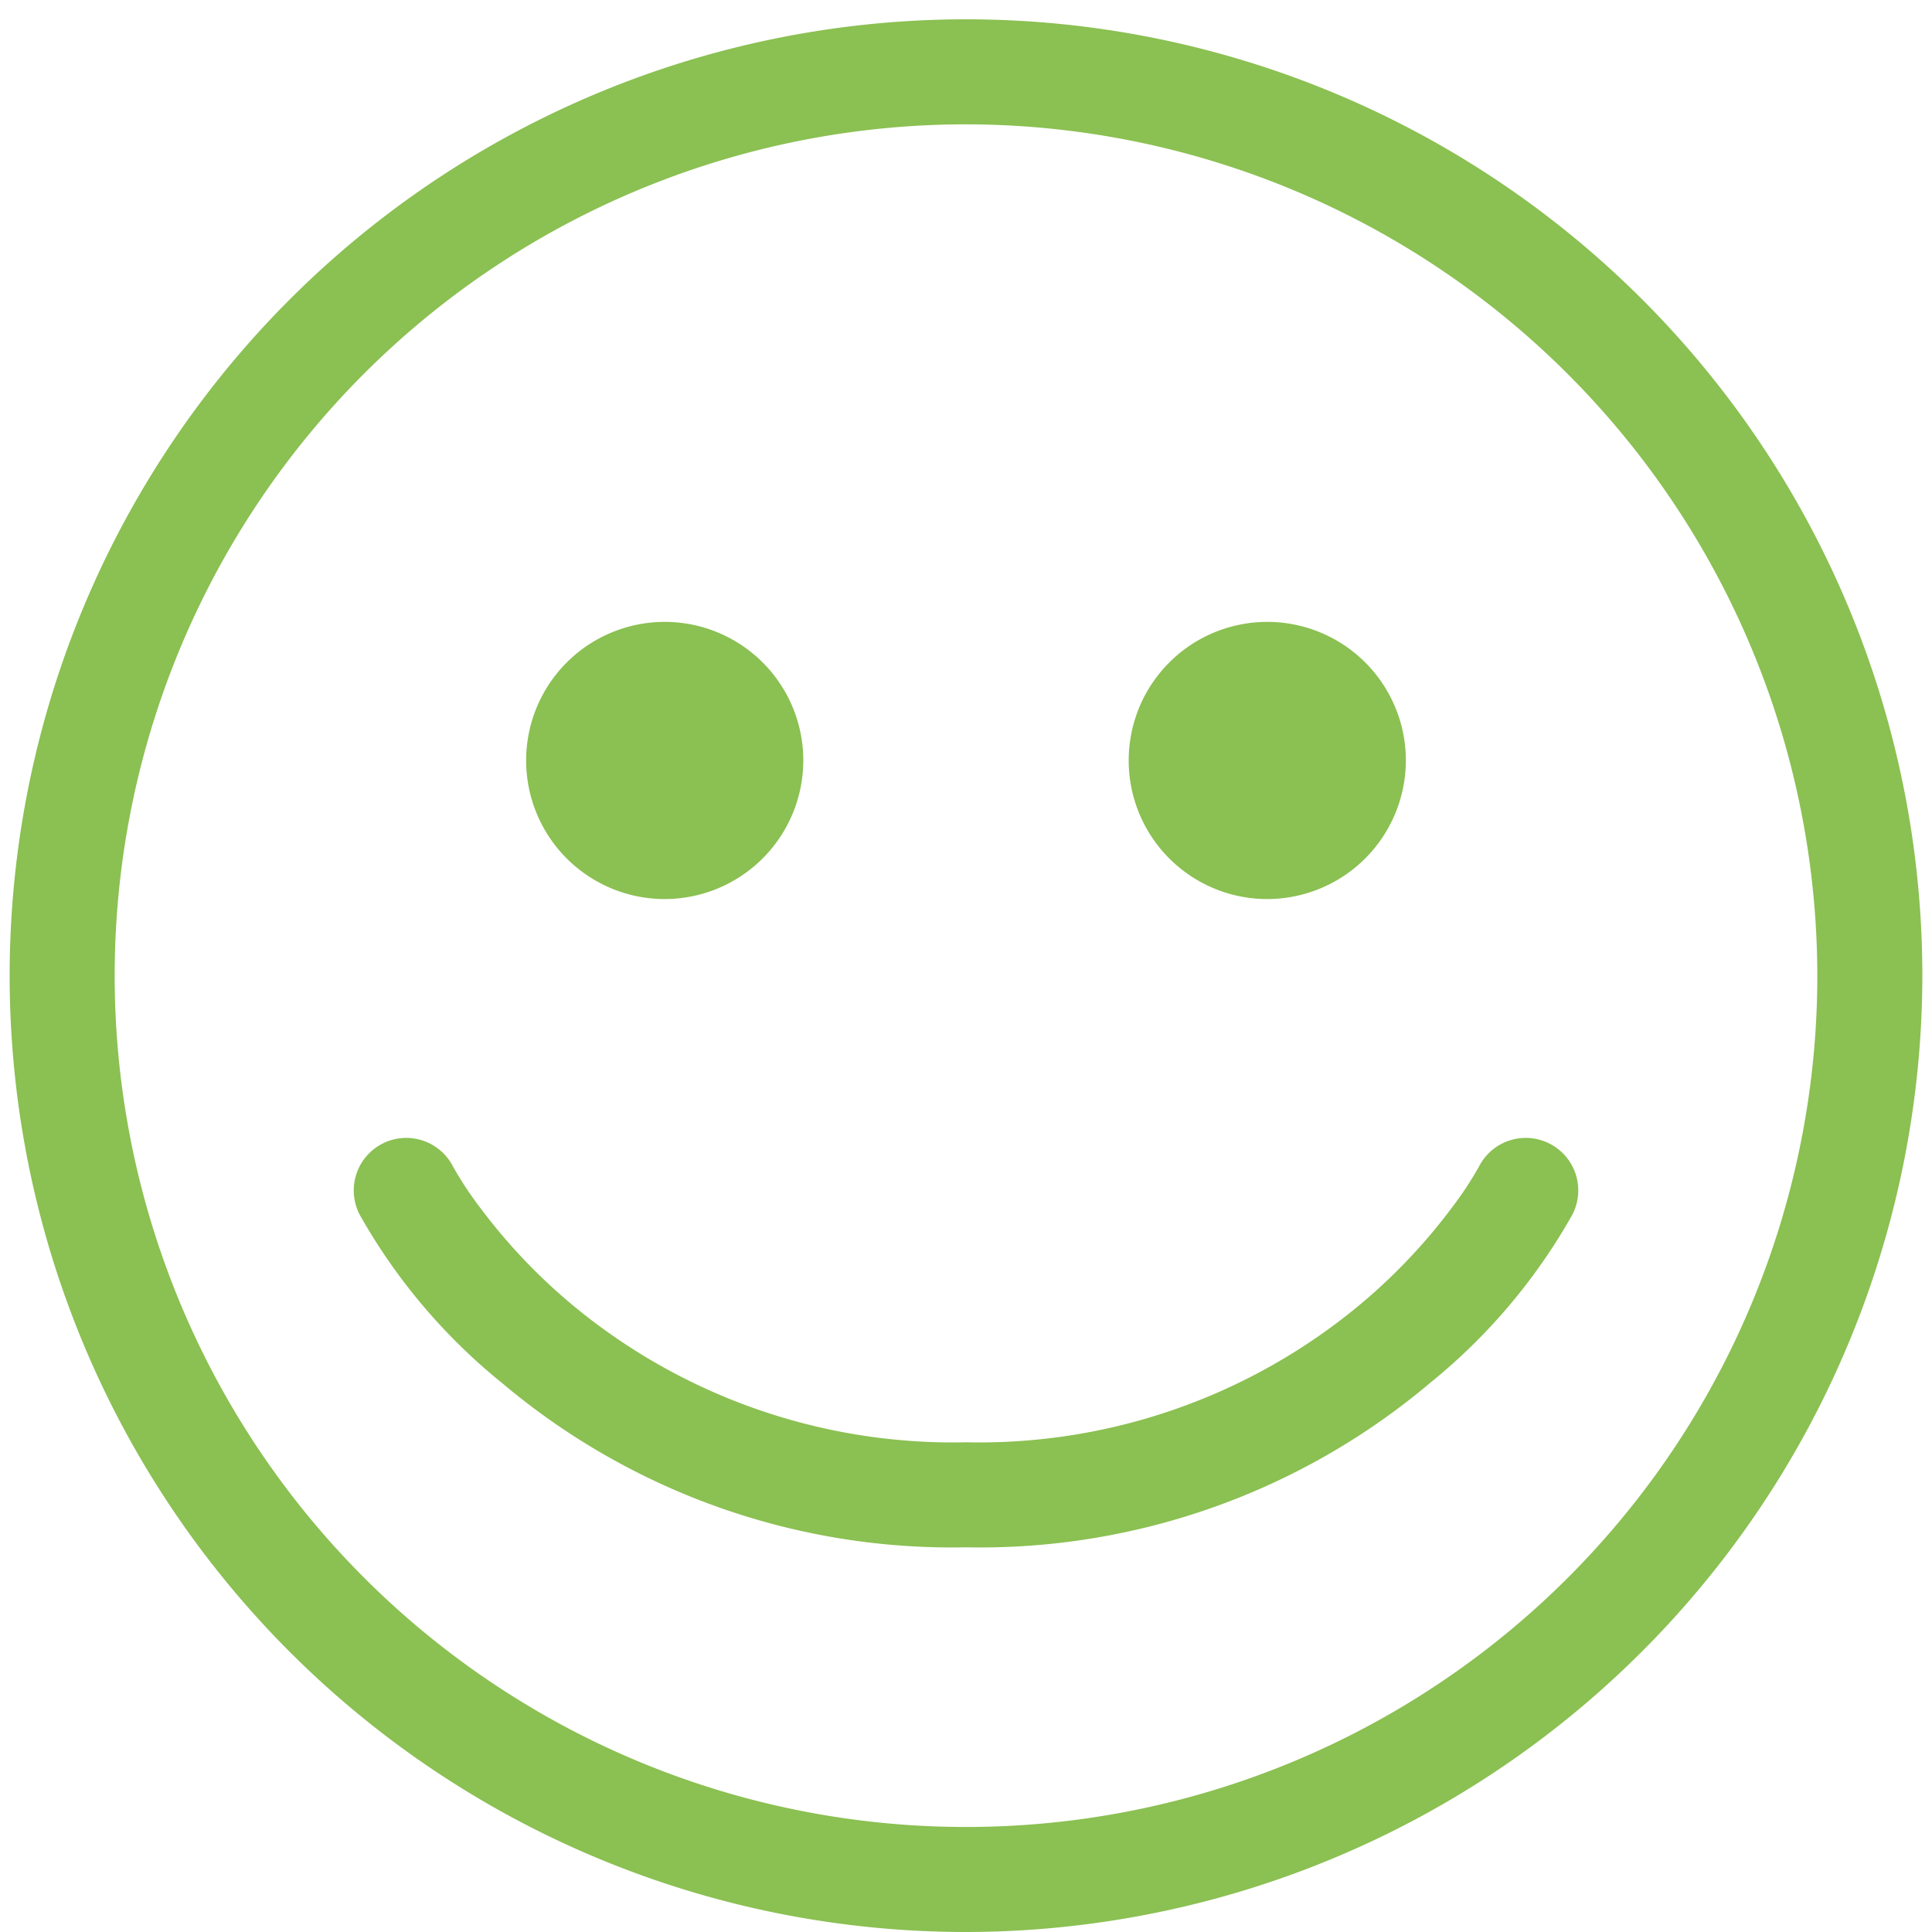
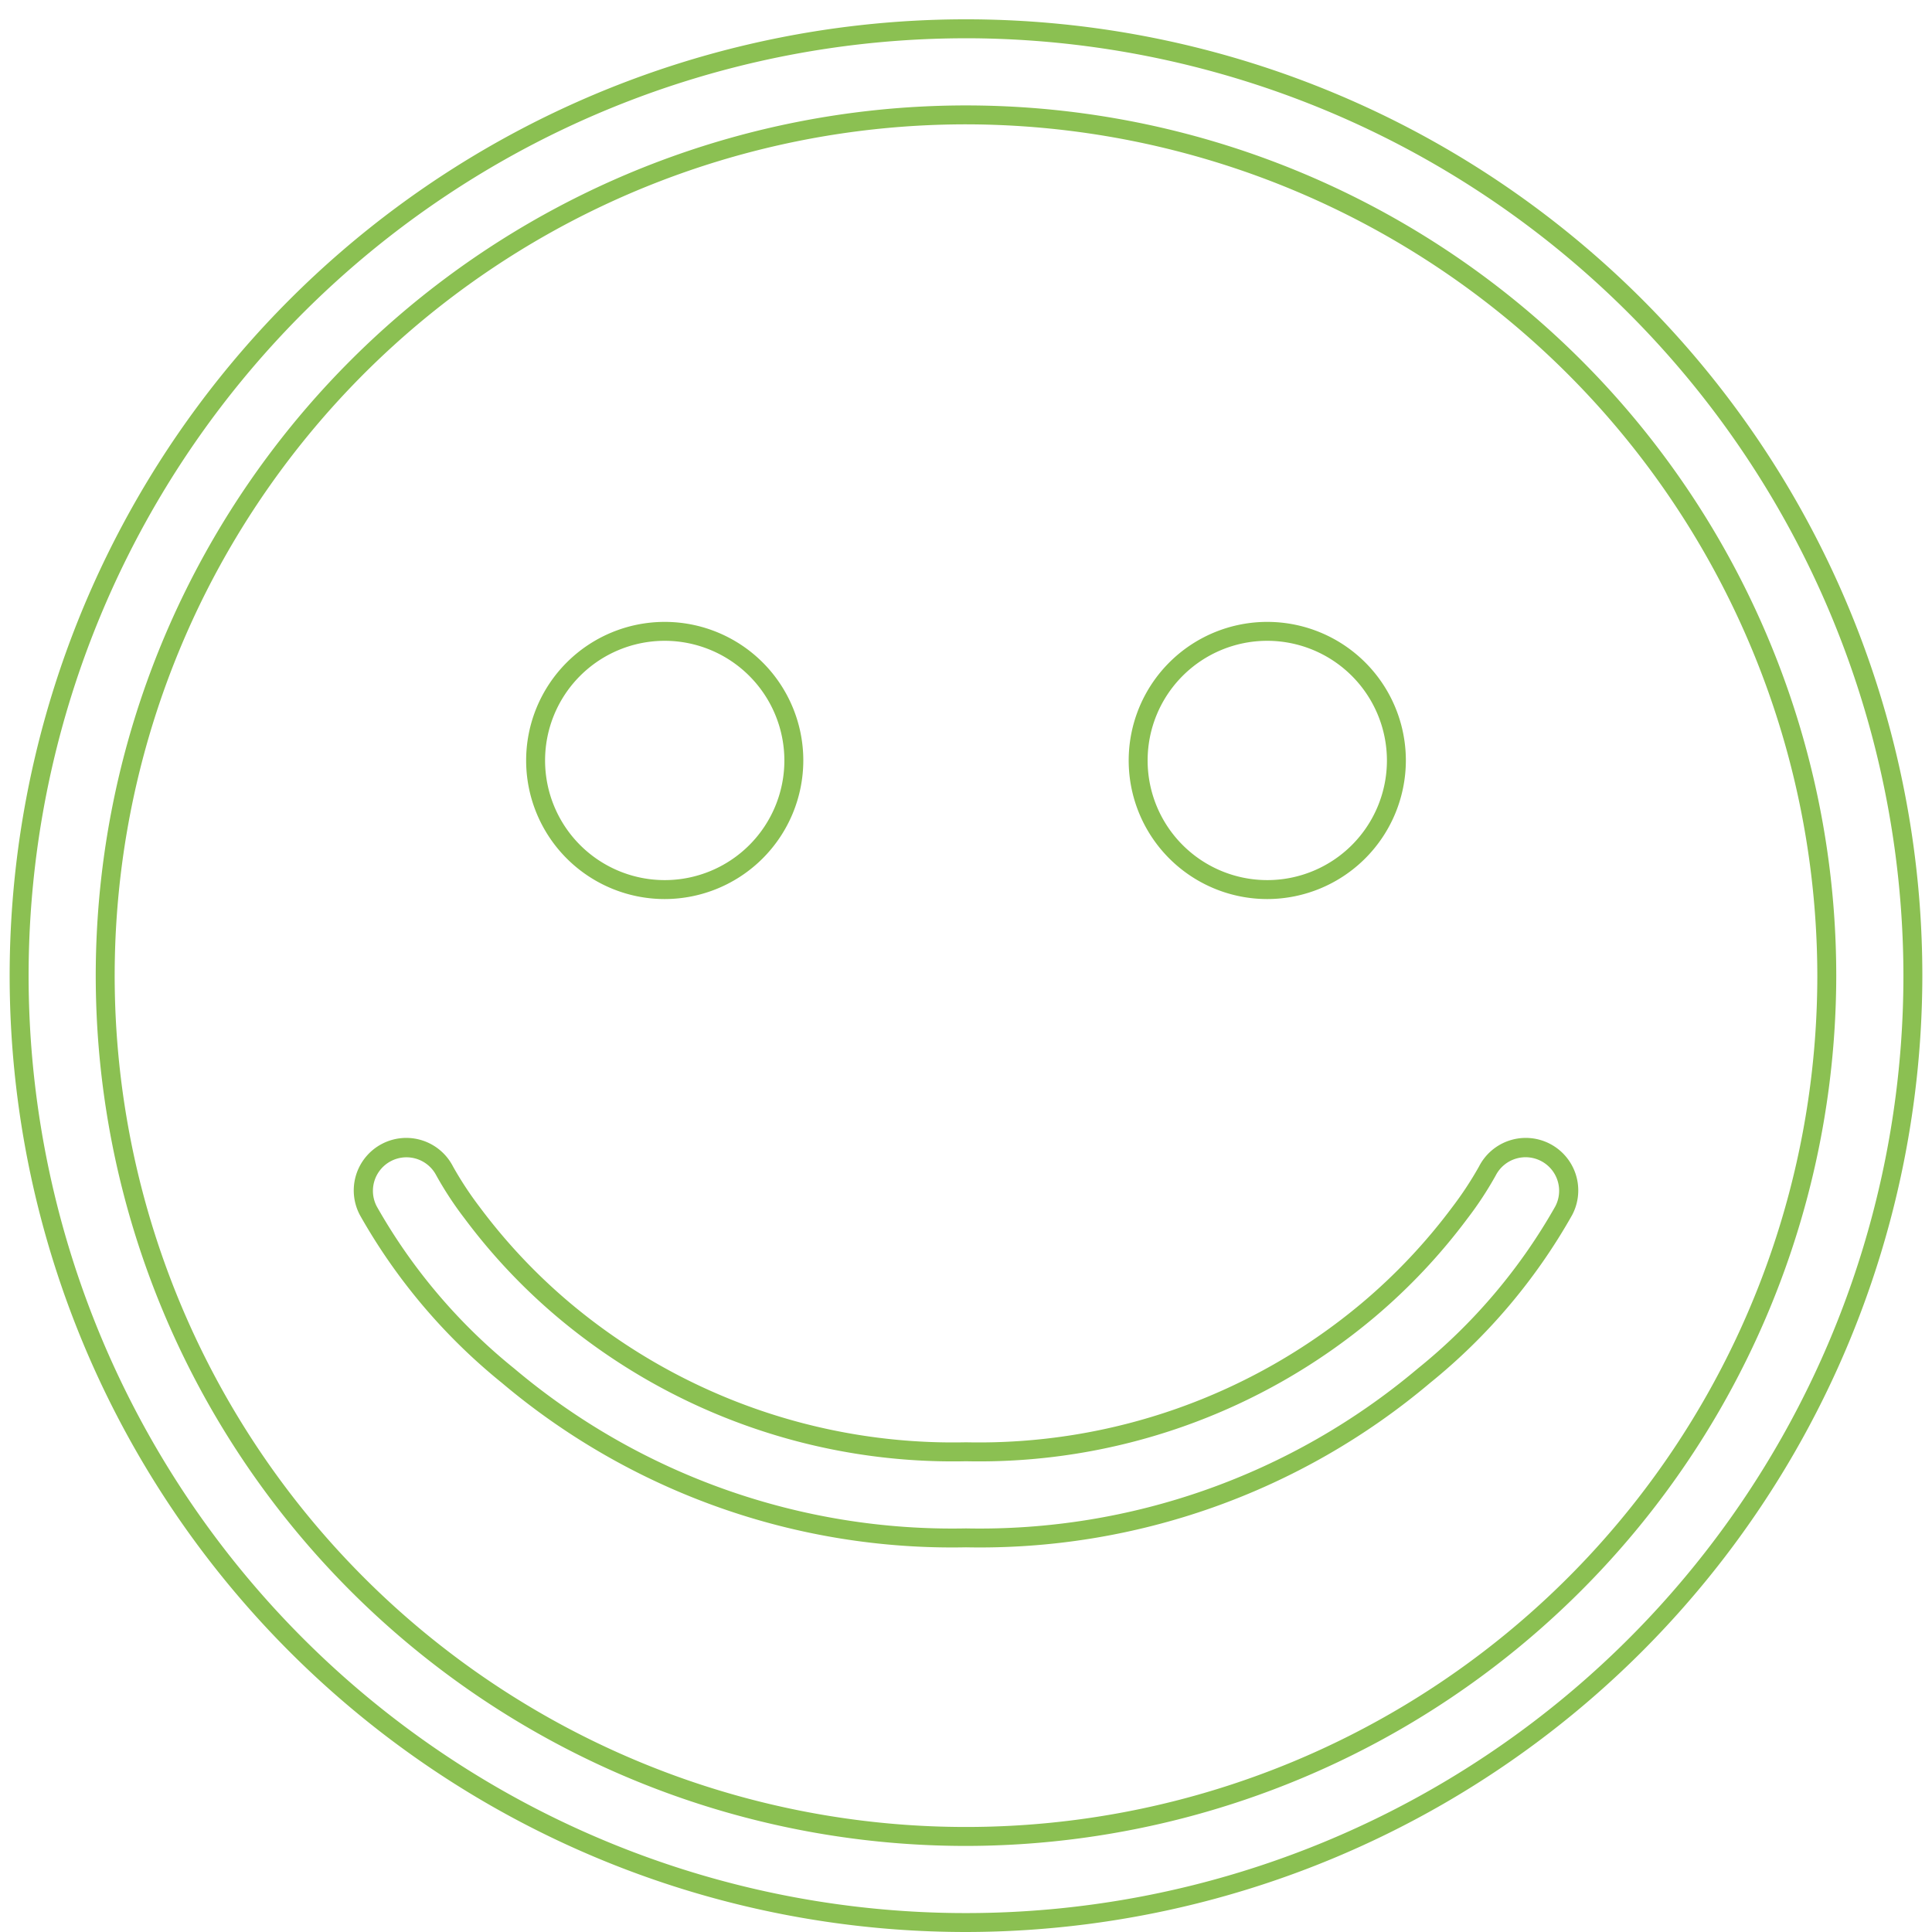
<svg xmlns="http://www.w3.org/2000/svg" viewBox="0 0 100 100">
  <title>pop-up.discover</title>
  <g>
-     <path d="M50,99.51A49.01,49.01,0,1,1,99.01,50.5,49.01,49.01,0,0,1,50,99.51Zm0-4.455A44.554,44.554,0,1,0,5.446,50.5,44.554,44.554,0,0,0,50,95.054Zm-15.594-49.01a6.683,6.683,0,1,0-6.683-6.683A6.683,6.683,0,0,0,34.406,46.045Zm31.188,0a6.683,6.683,0,1,0-6.683-6.683A6.683,6.683,0,0,0,65.594,46.045ZM19.065,62.668a30.329,30.329,0,0,0,7.232,8.537A35.681,35.681,0,0,0,50,79.599a35.681,35.681,0,0,0,23.704-8.394,30.329,30.329,0,0,0,7.232-8.537,2.228,2.228,0,1,0-3.951-2.06,18.277,18.277,0,0,1-1.42,2.162,30.158,30.158,0,0,1-4.74,5.035A31.249,31.249,0,0,1,50,75.144a31.249,31.249,0,0,1-20.825-7.339,30.158,30.158,0,0,1-4.74-5.035,18.275,18.275,0,0,1-1.42-2.162,2.228,2.228,0,1,0-3.951,2.06Z" fill="#8bc052" />
    <path d="M50.001,100A49.5,49.5,0,1,1,99.5,50.5,49.556,49.556,0,0,1,50.001,100Zm0-98.019a48.52,48.52,0,1,0,48.52,48.52A48.575,48.575,0,0,0,50.001,1.98Zm0,93.564A45.044,45.044,0,1,1,95.044,50.5,45.096,45.096,0,0,1,50.001,95.545Zm0-89.109A44.064,44.064,0,1,0,94.064,50.5,44.114,44.114,0,0,0,50.001,6.436Zm0,73.653A36.12,36.12,0,0,1,25.98,71.58a30.281,30.281,0,0,1-7.35-8.685h0a2.718,2.718,0,1,1,4.82-2.513,18.084,18.084,0,0,0,1.379,2.096,29.626,29.626,0,0,0,4.663,4.952A30.823,30.823,0,0,0,50.001,74.653,30.82,30.82,0,0,0,70.508,67.43a29.684,29.684,0,0,0,4.664-4.952,18.059,18.059,0,0,0,1.379-2.096,2.718,2.718,0,1,1,4.82,2.513A30.298,30.298,0,0,1,74.021,71.58,36.124,36.124,0,0,1,50.001,80.089ZM21.037,59.902a1.736,1.736,0,0,0-1.537,2.54h0a29.279,29.279,0,0,0,7.114,8.39,35.164,35.164,0,0,0,23.387,8.278,35.167,35.167,0,0,0,23.387-8.278,29.288,29.288,0,0,0,7.114-8.39,1.737,1.737,0,1,0-3.081-1.605,18.164,18.164,0,0,1-1.462,2.227,30.642,30.642,0,0,1-4.817,5.116A31.776,31.776,0,0,1,50.001,75.634,31.779,31.779,0,0,1,28.858,68.179a30.621,30.621,0,0,1-4.816-5.116,18.04,18.04,0,0,1-1.462-2.227A1.738,1.738,0,0,0,21.037,59.902ZM65.595,46.535A7.173,7.173,0,1,1,72.767,39.362,7.182,7.182,0,0,1,65.595,46.535Zm0-13.367a6.193,6.193,0,1,0,6.192,6.193A6.2,6.2,0,0,0,65.595,33.168ZM34.406,46.535a7.173,7.173,0,1,1,7.173-7.173A7.182,7.182,0,0,1,34.406,46.535Zm0-13.367a6.193,6.193,0,1,0,6.193,6.193A6.2,6.2,0,0,0,34.406,33.168Z" fill="#8bc052" />
  </g>
</svg>